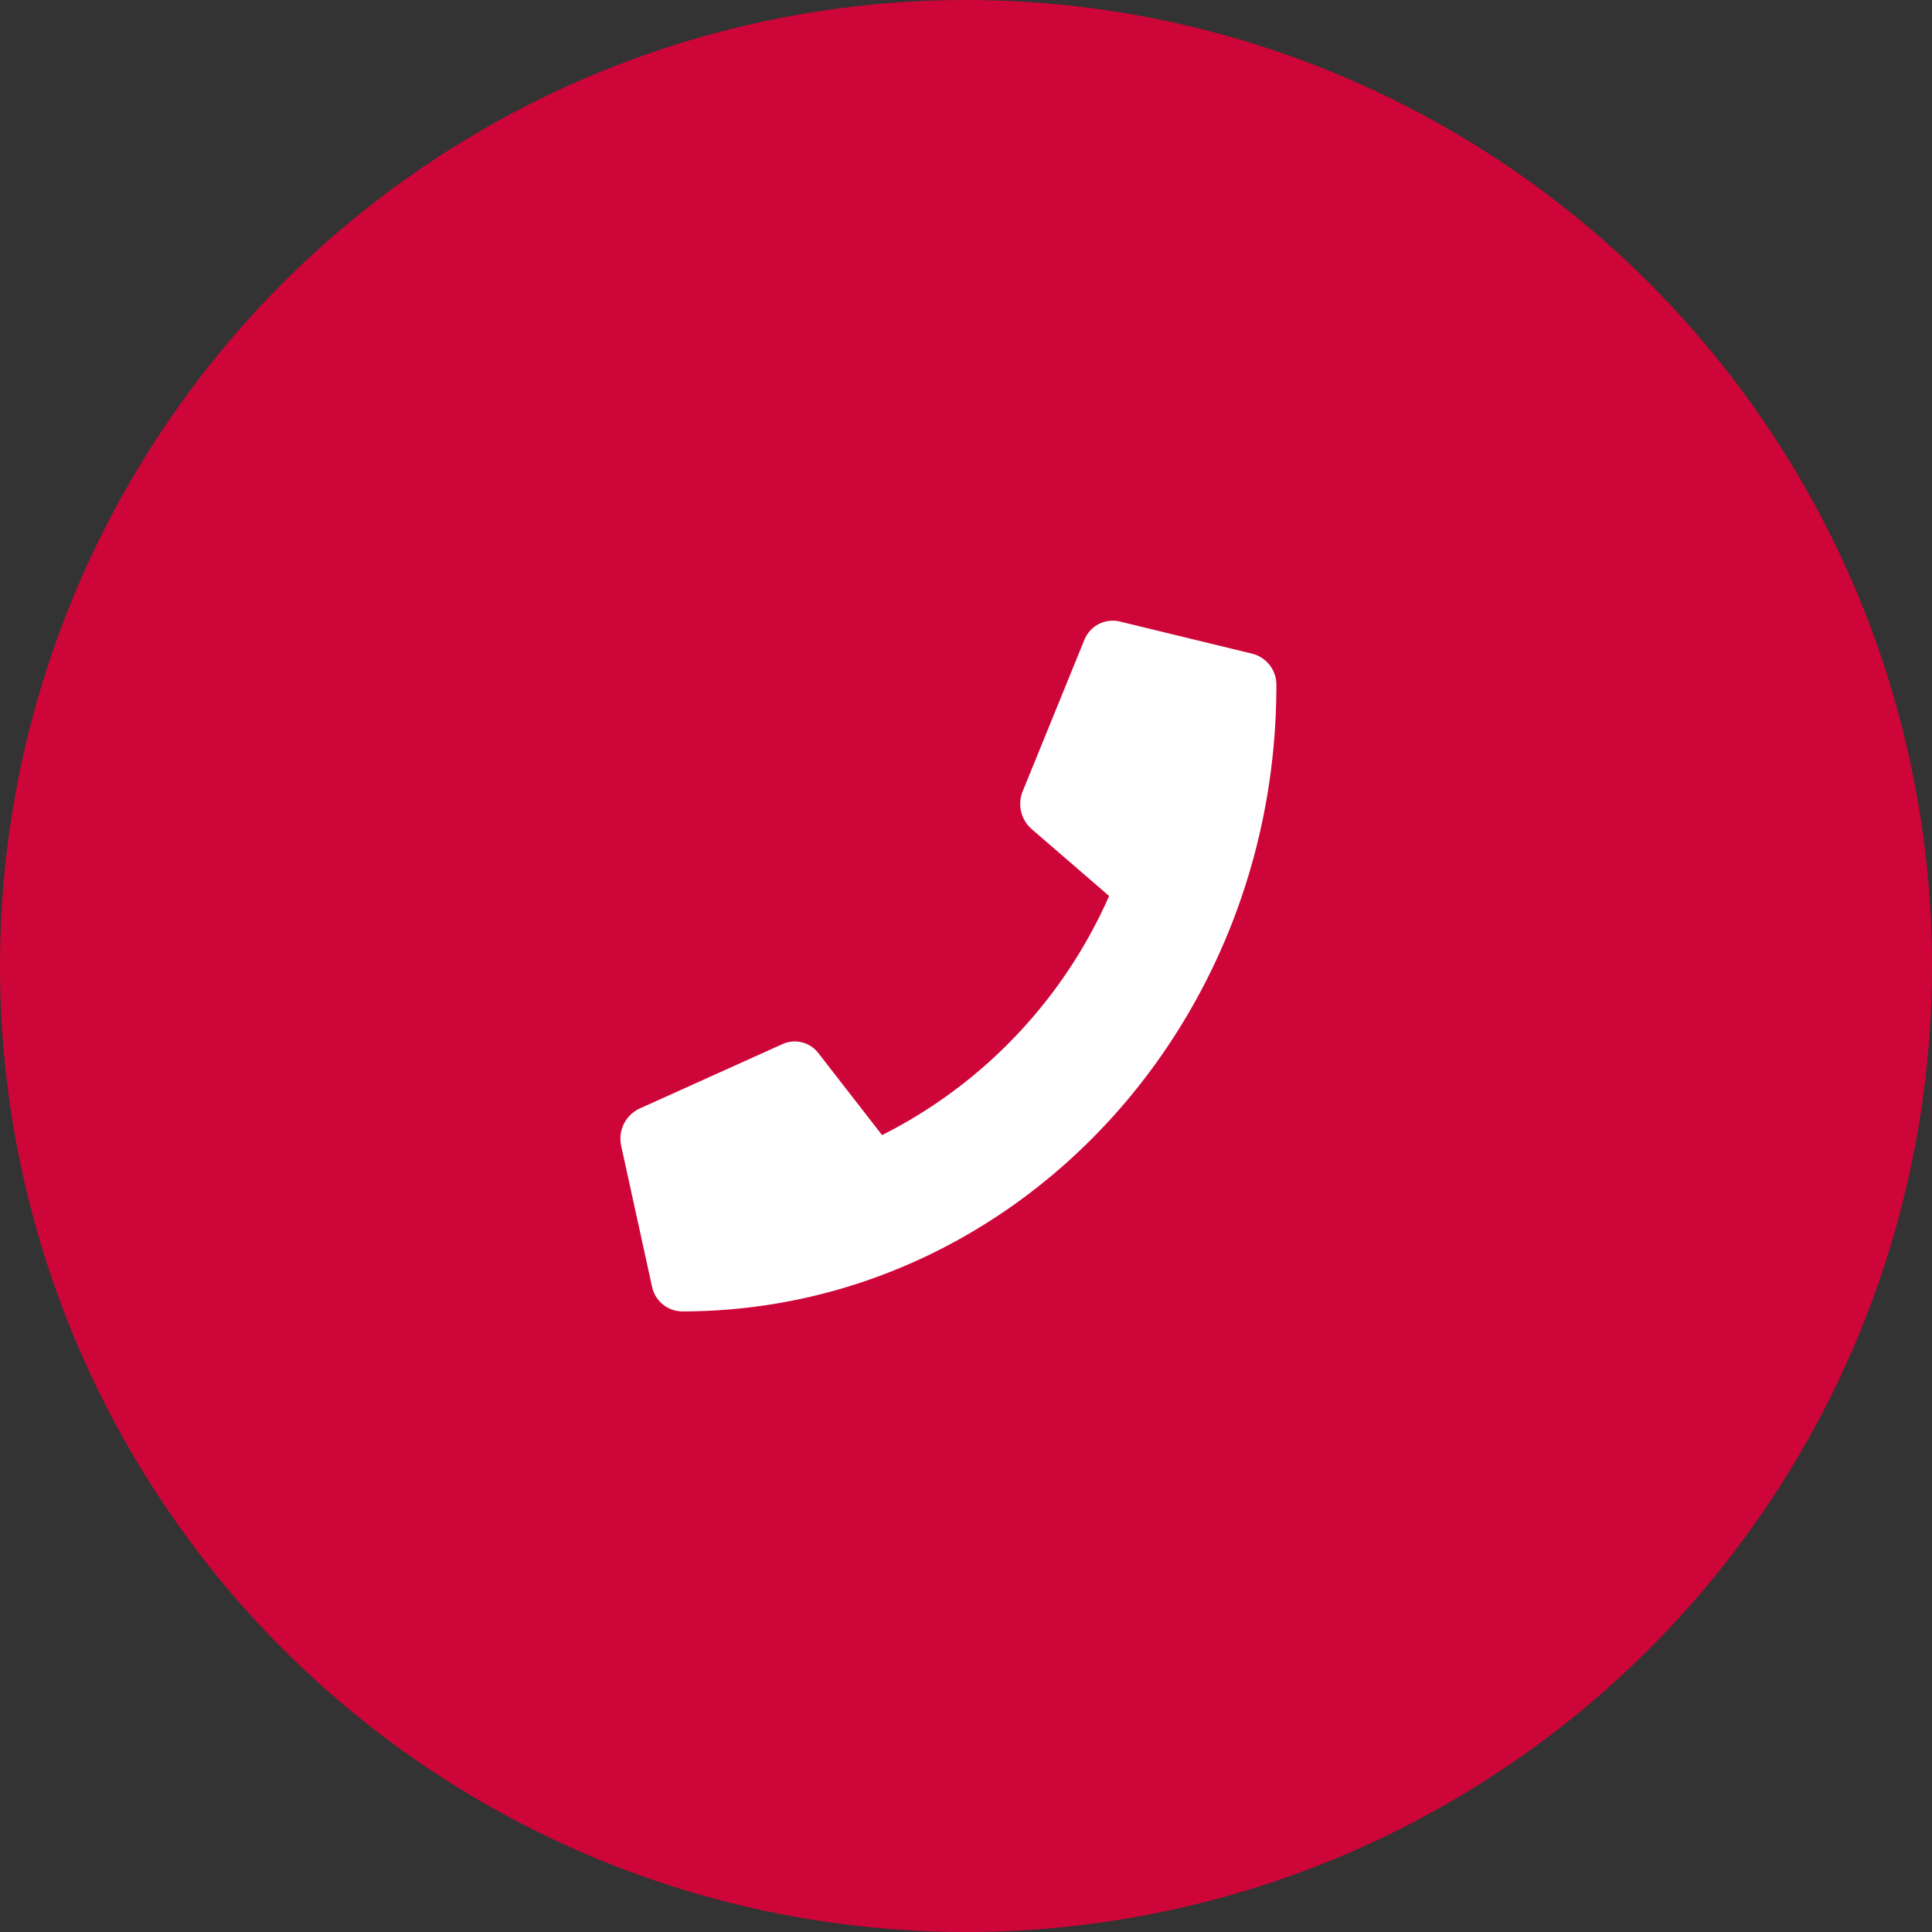
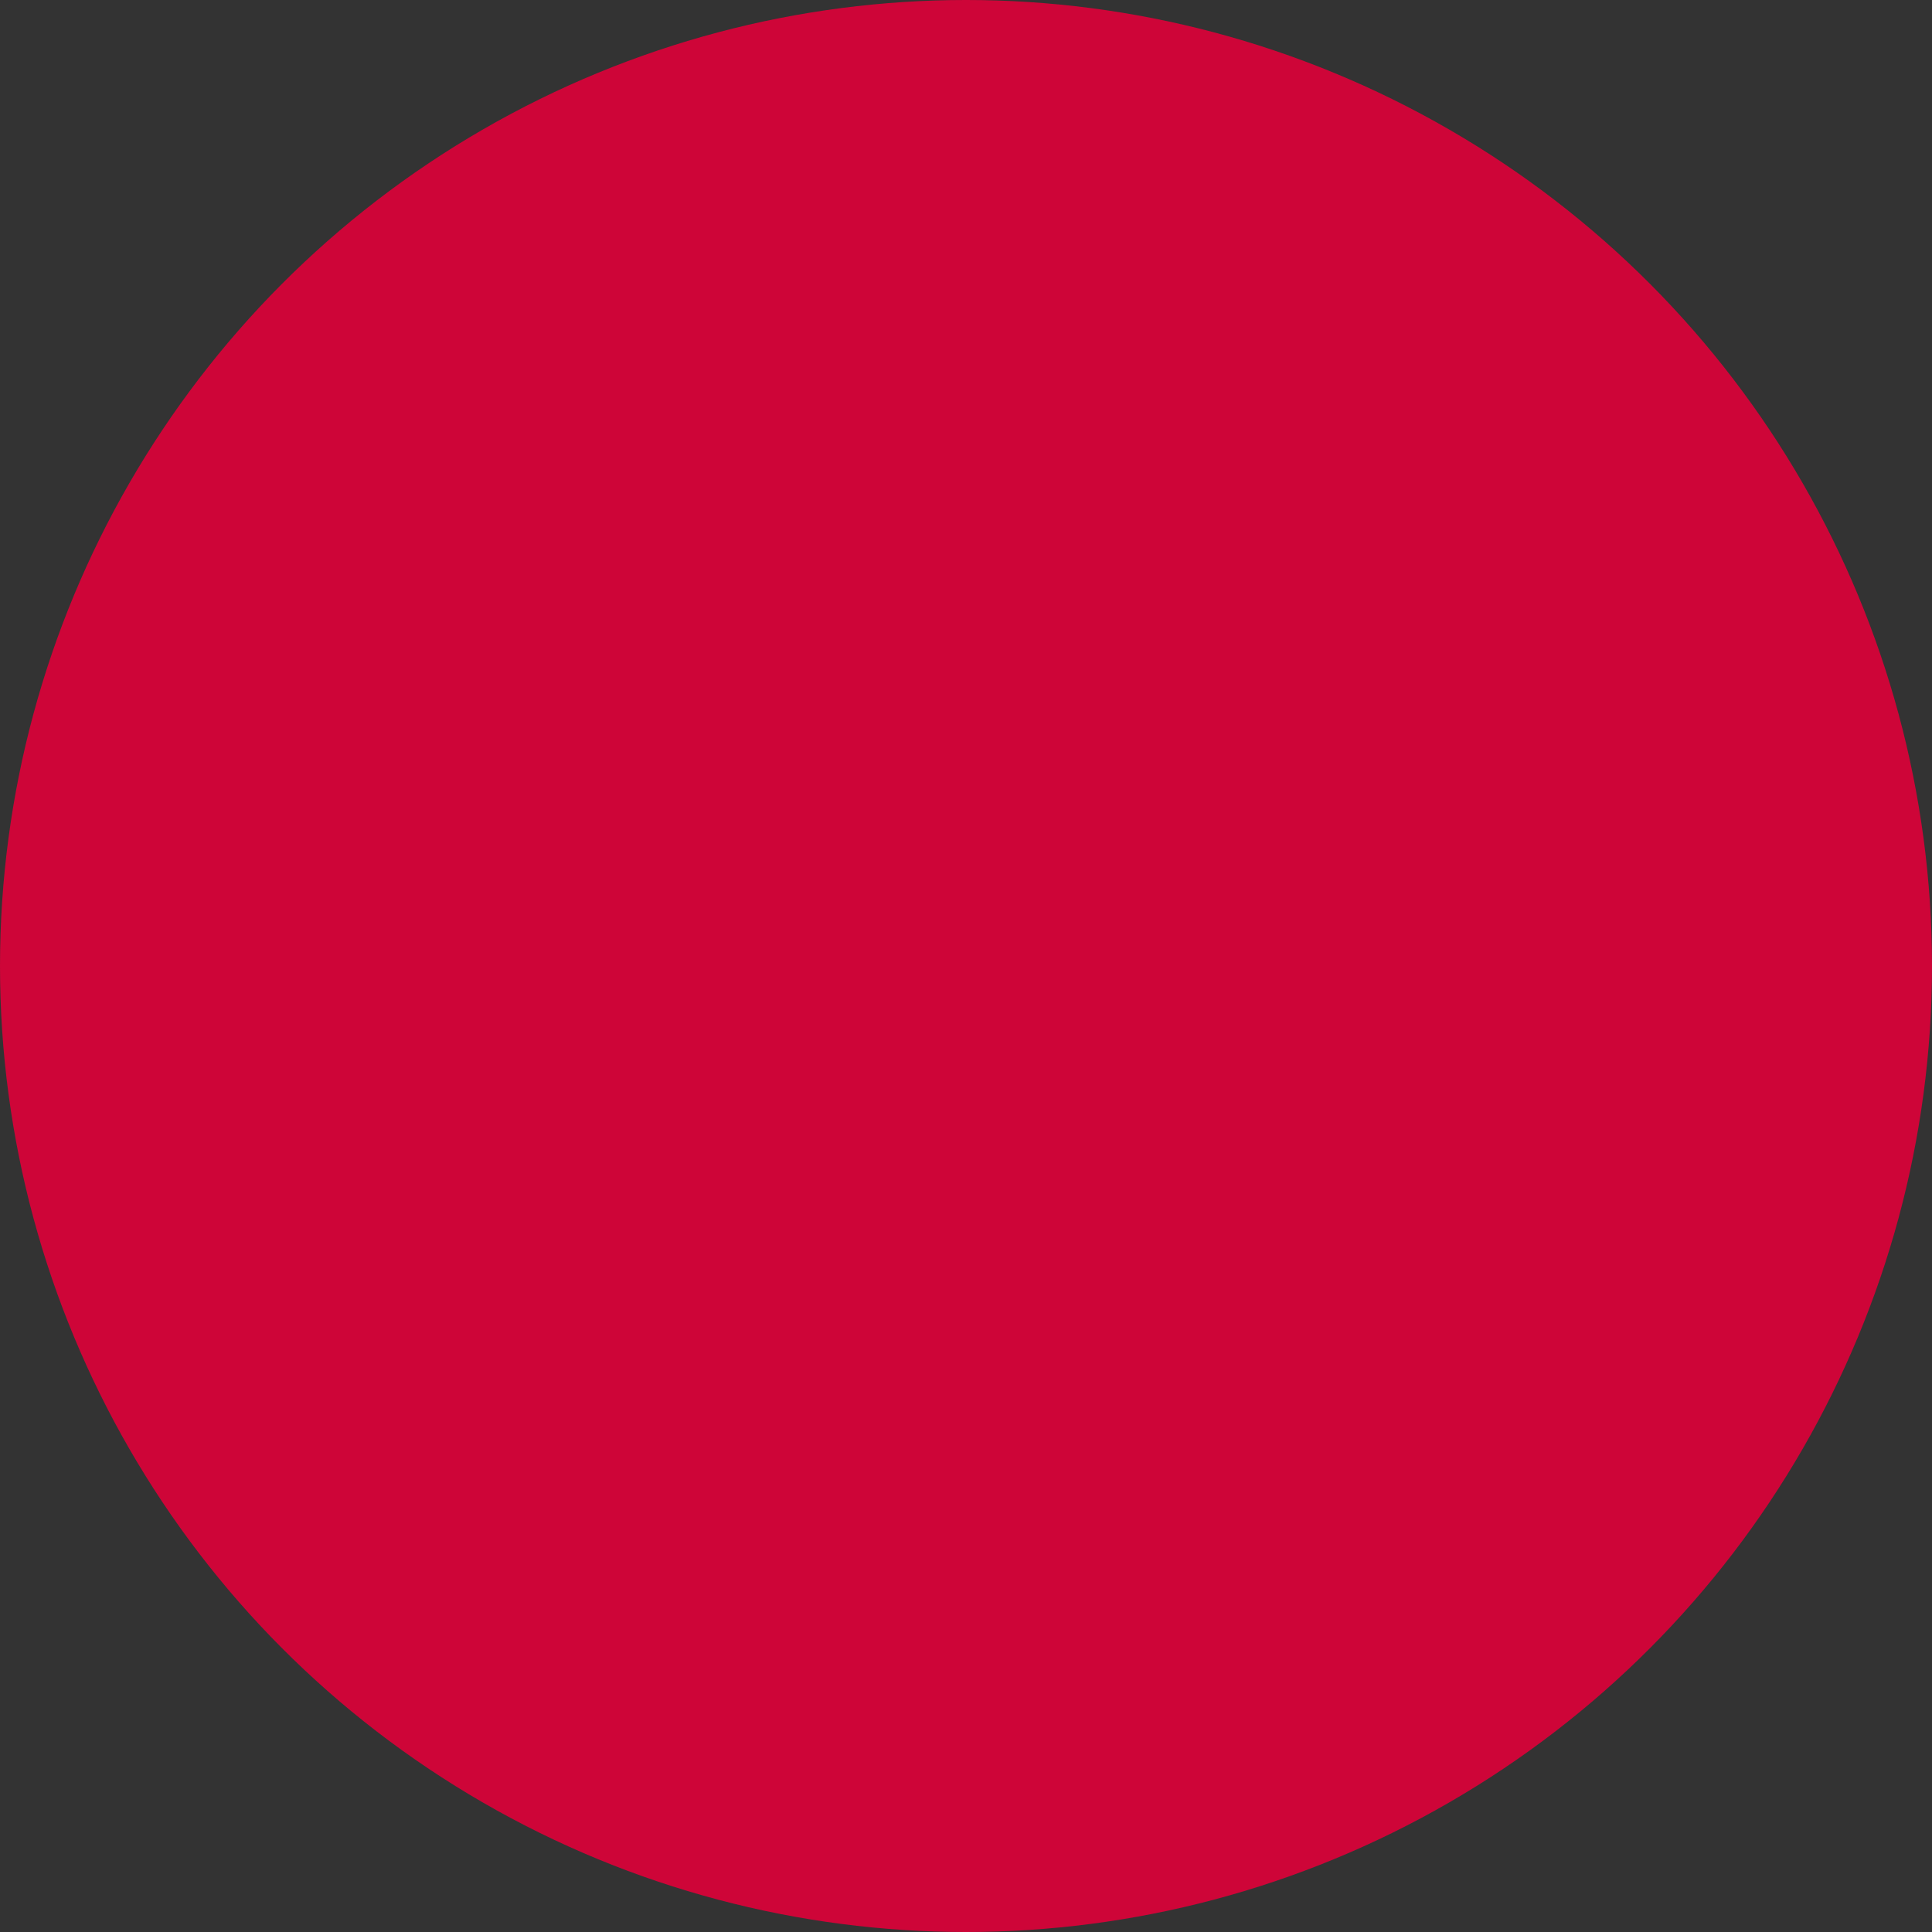
<svg xmlns="http://www.w3.org/2000/svg" viewBox="0 0 55 55">
  <rect x="0" y="0" width="55" height="55" fill="#333333" stroke="none" />
  <circle cx="27.5" cy="27.5" r="27.5" fill="#ce0538" />
  <g transform="translate(17.664 17.666)">
-     <path d="M17.985.935,14.192.013a.871.871,0,0,0-1,.534l-1.751,4.3a.952.952,0,0,0,.252,1.076L13.9,7.83a13.9,13.9,0,0,1-6.463,6.807L5.628,12.309a.846.846,0,0,0-1.021-.265L.522,13.887a.946.946,0,0,0-.511,1.06l.875,3.995a.886.886,0,0,0,.853.714c9.34,0,16.923-7.971,16.923-17.824A.912.912,0,0,0,17.985.935Z" transform="translate(0.01 0.011)" fill="#fff" />
-   </g>
+     </g>
</svg>